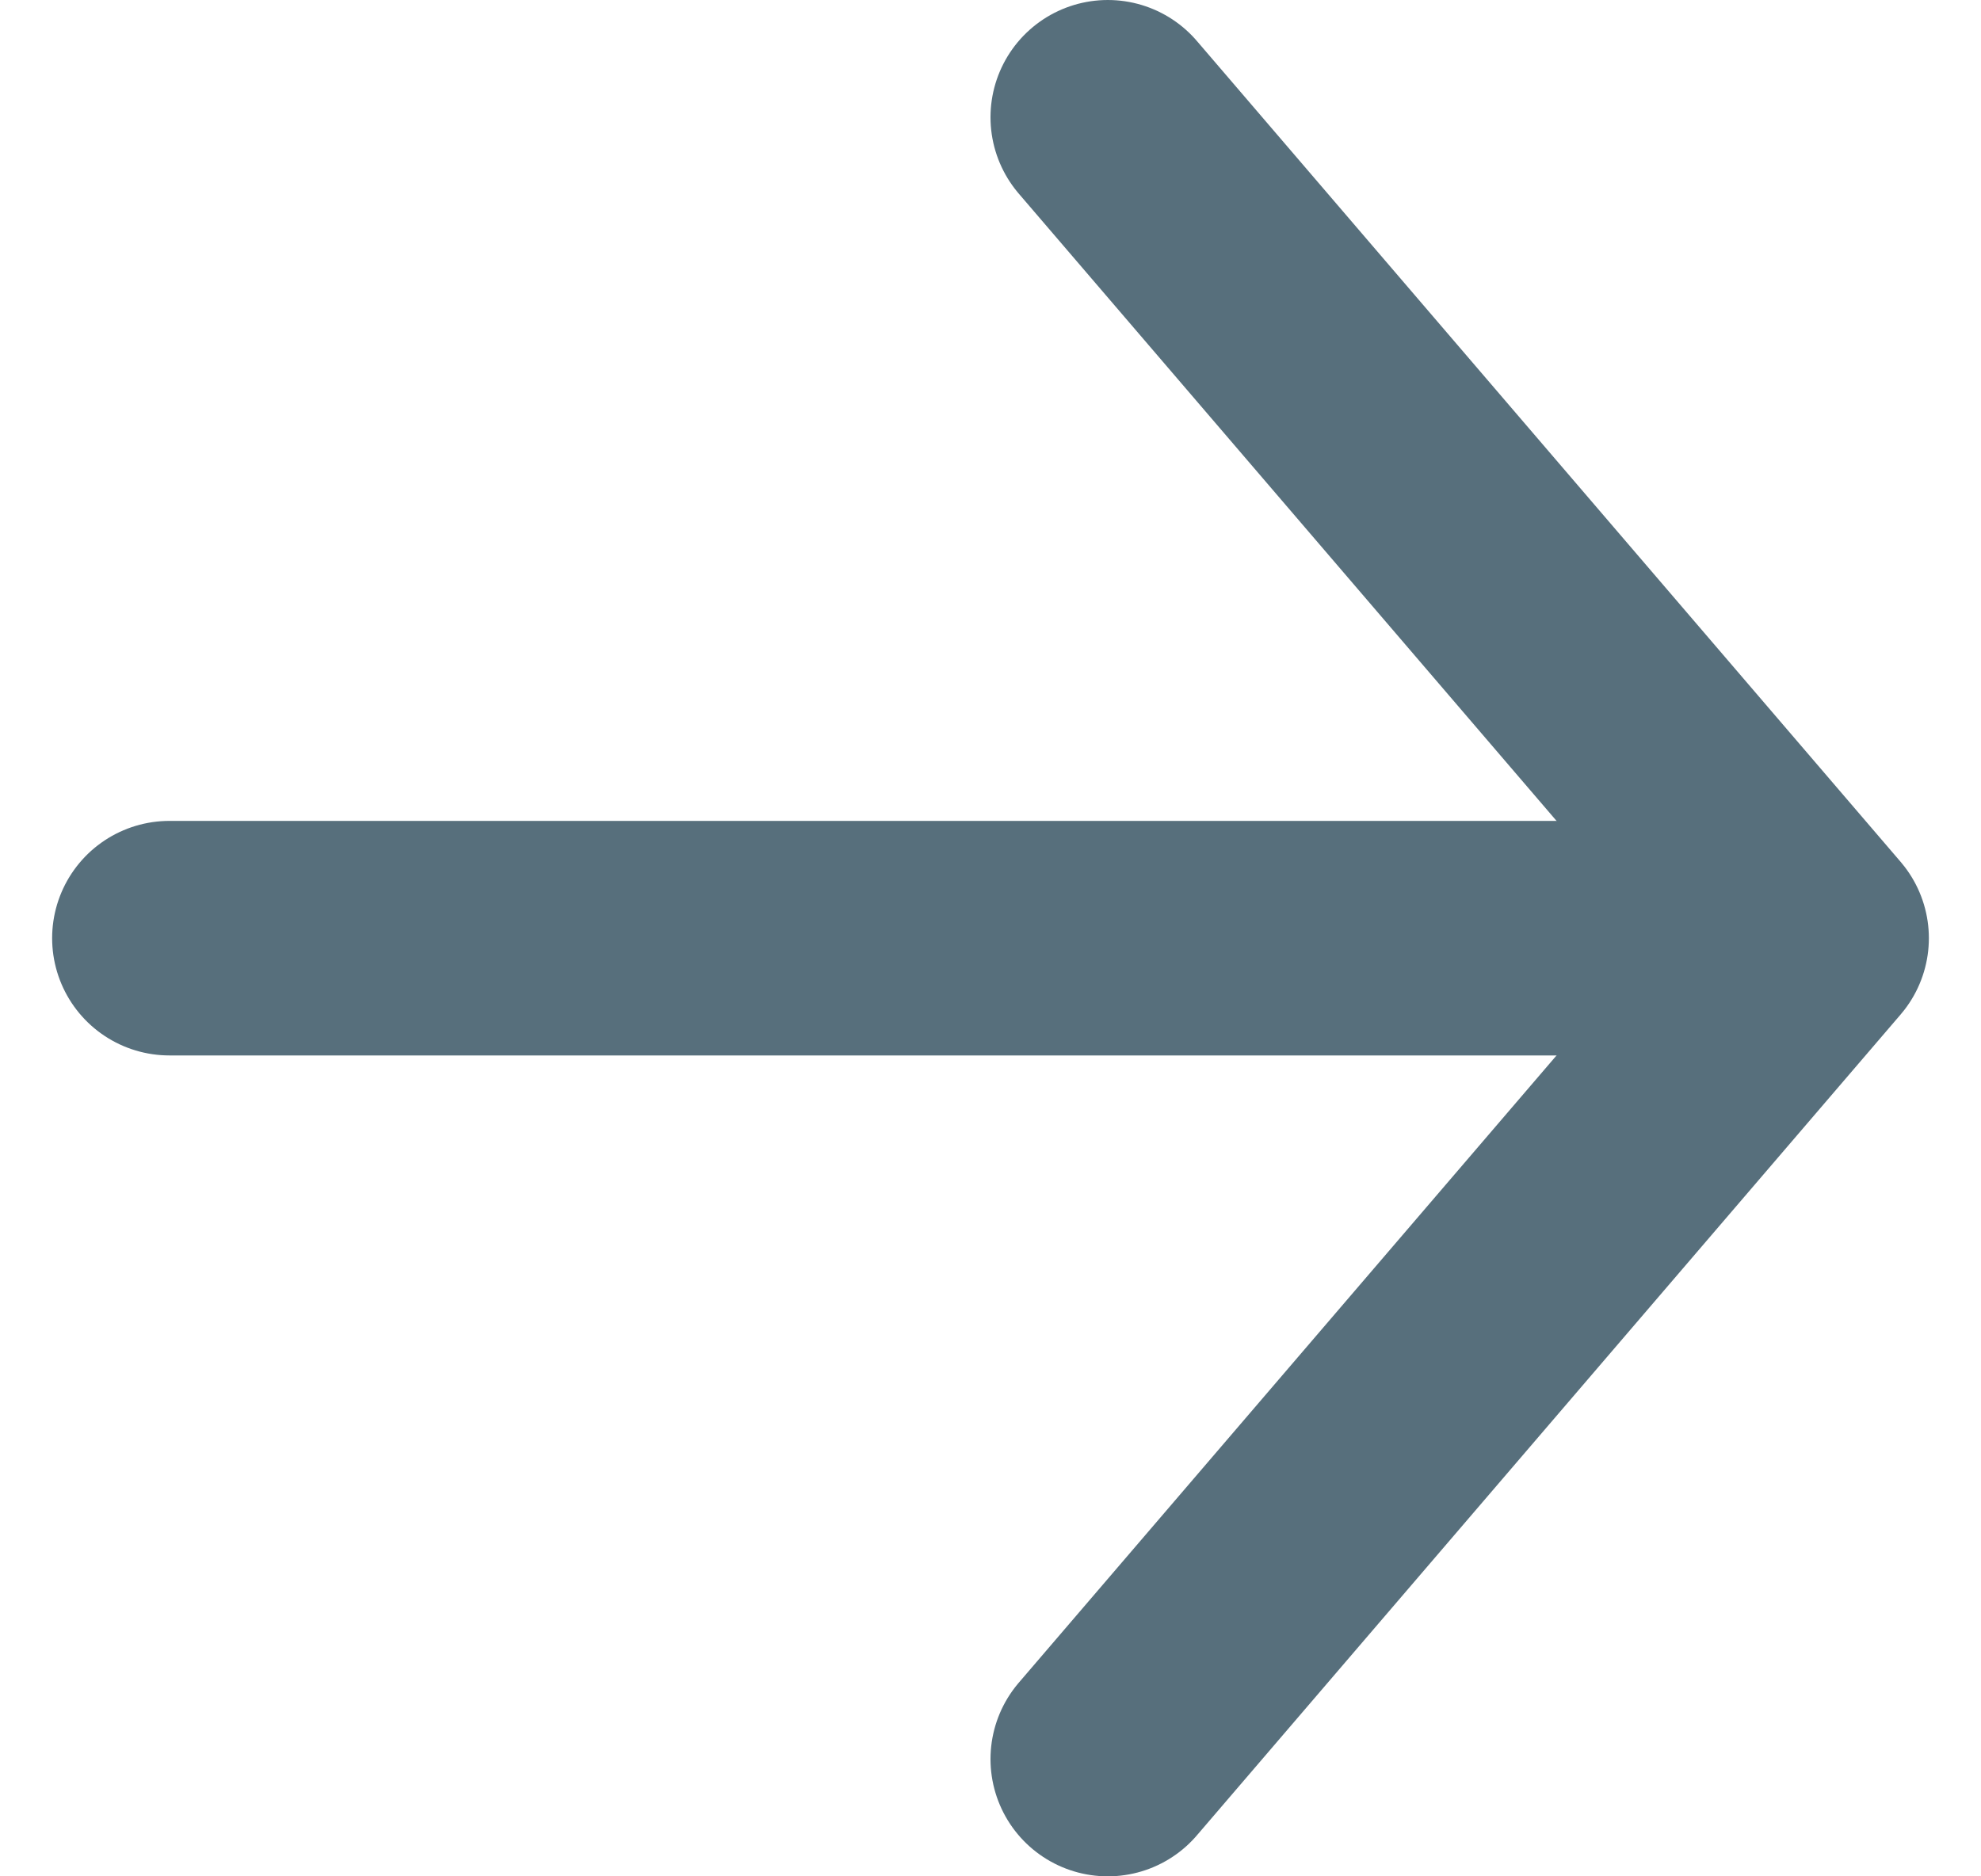
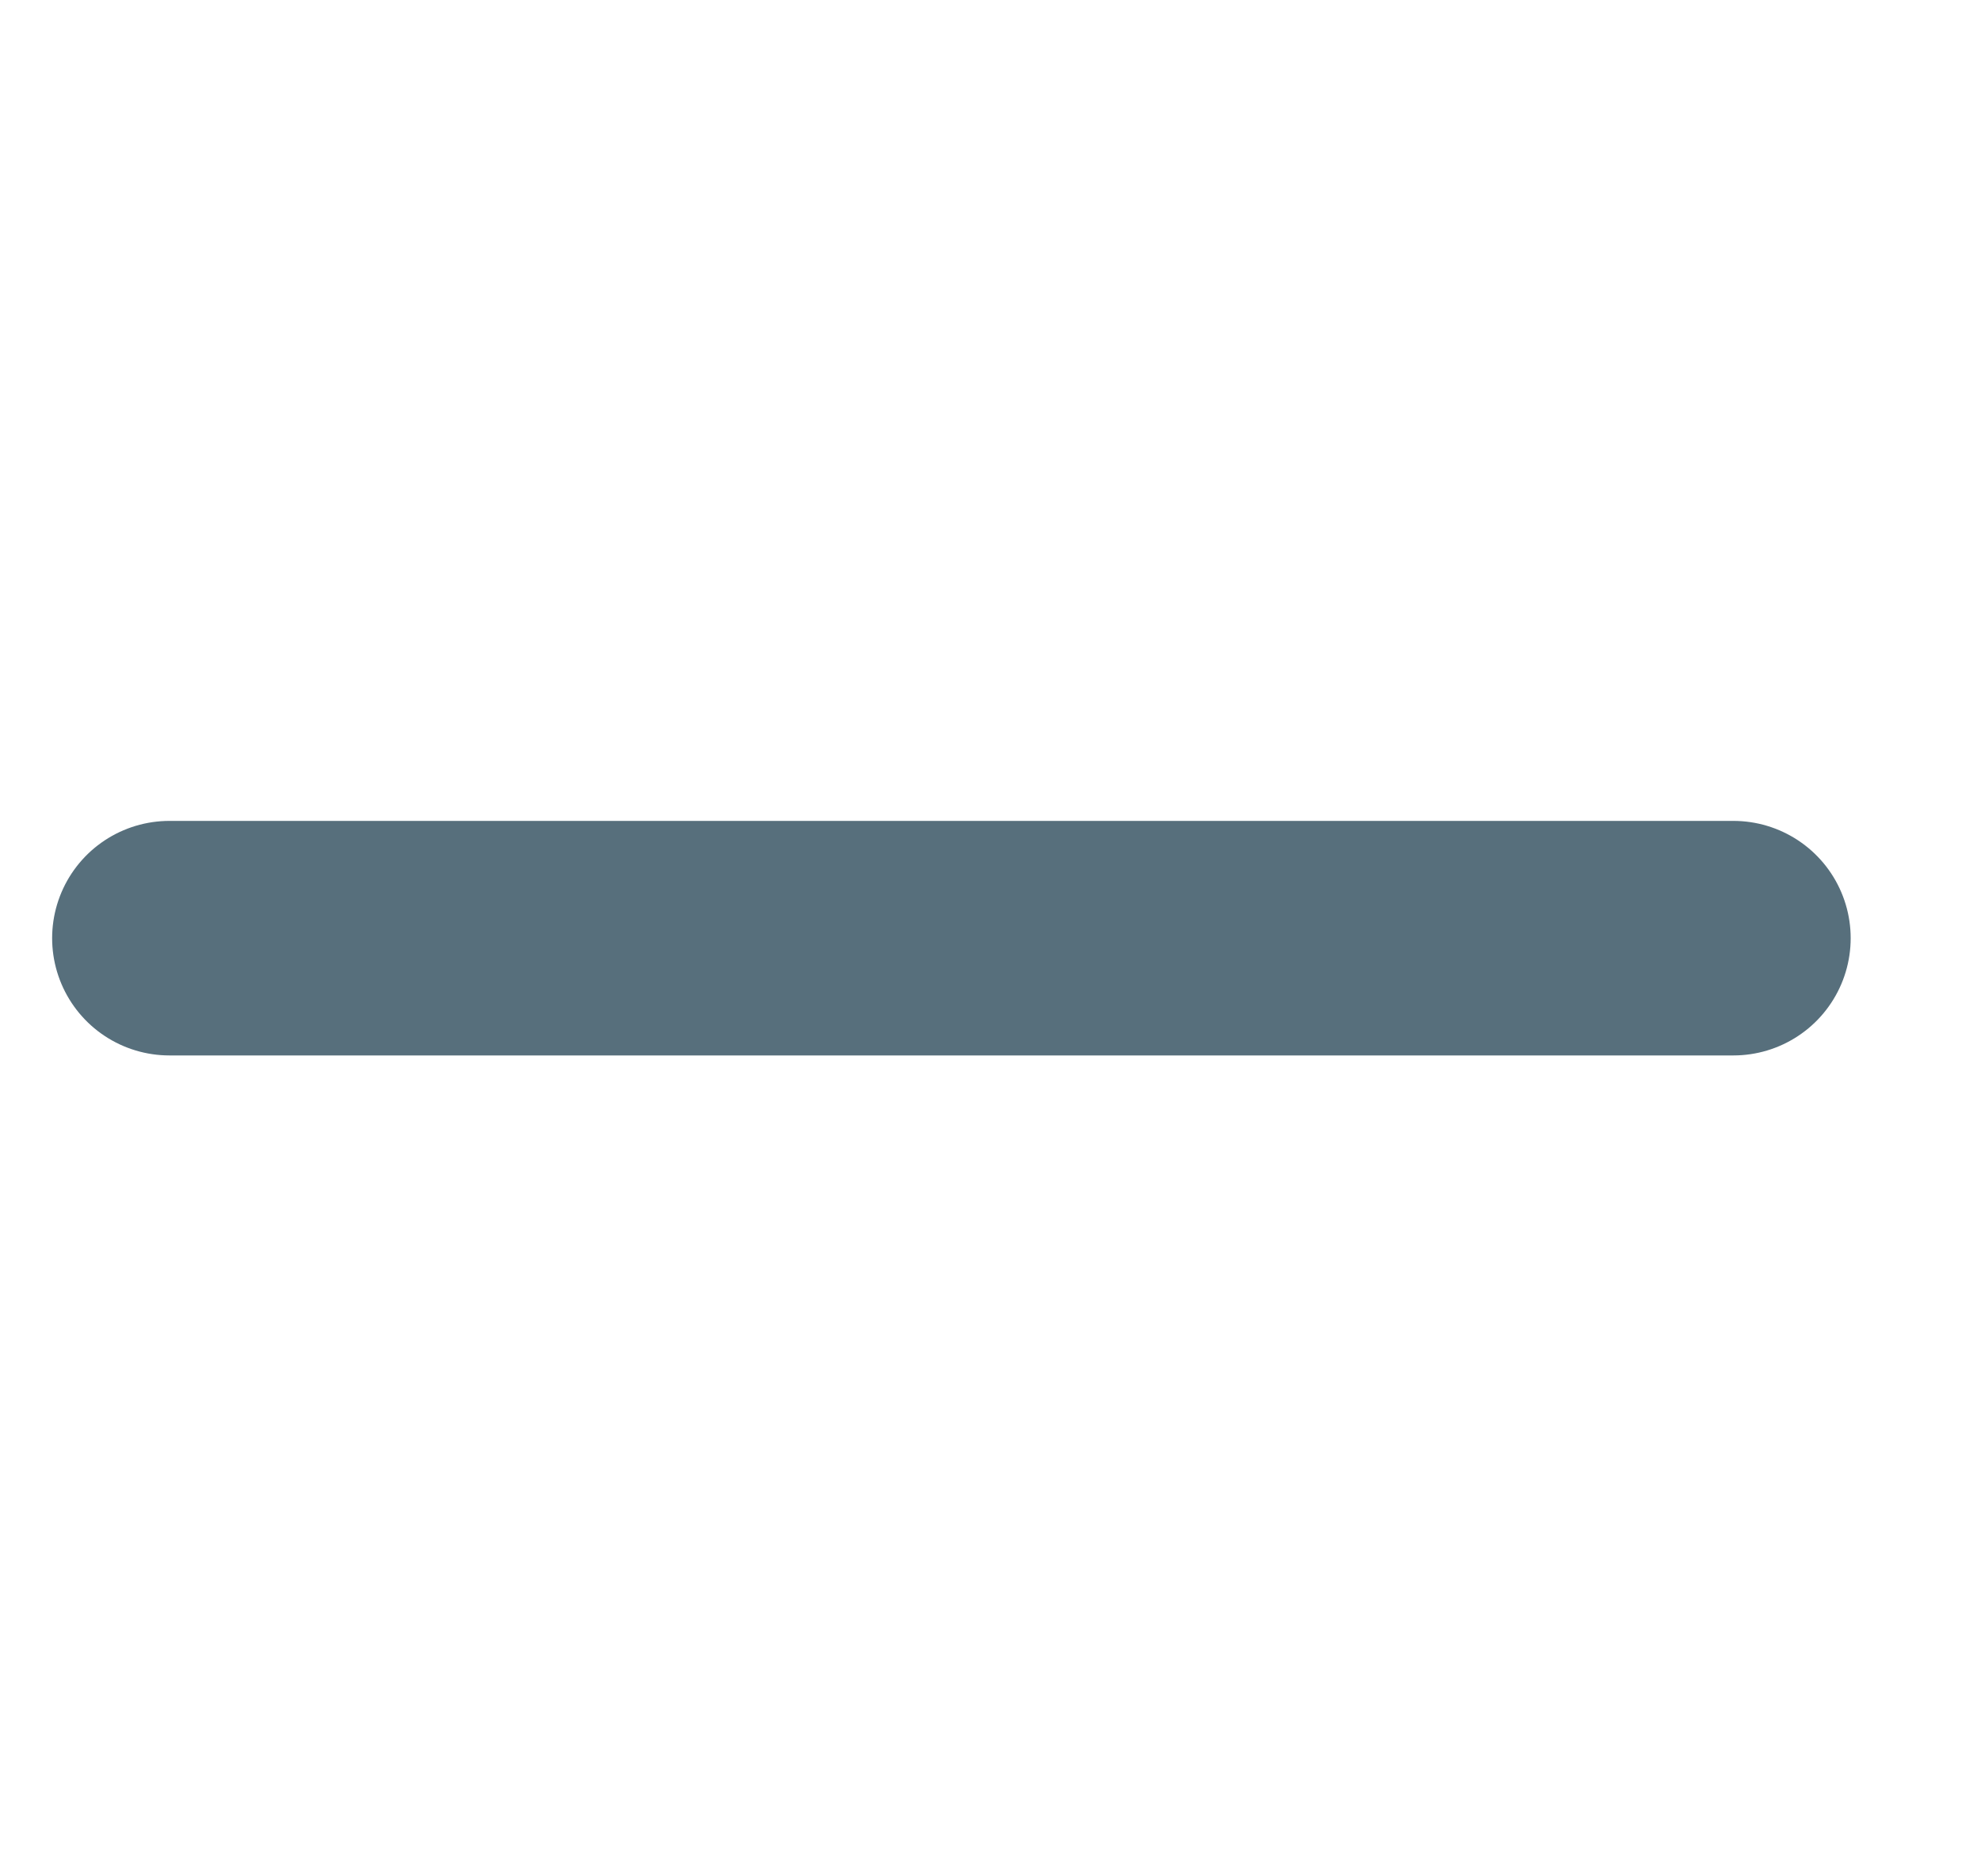
<svg xmlns="http://www.w3.org/2000/svg" width="19" height="18" viewBox="0 0 19 18" fill="none">
  <path d="M1.625 9L16.625 9" stroke="#576F7C" stroke-width="2.25" stroke-linecap="round" stroke-linejoin="round" />
-   <path d="M10.625 1.125L17.375 9L10.625 16.875" stroke="#576F7C" stroke-width="2.25" stroke-linecap="round" stroke-linejoin="round" />
</svg>